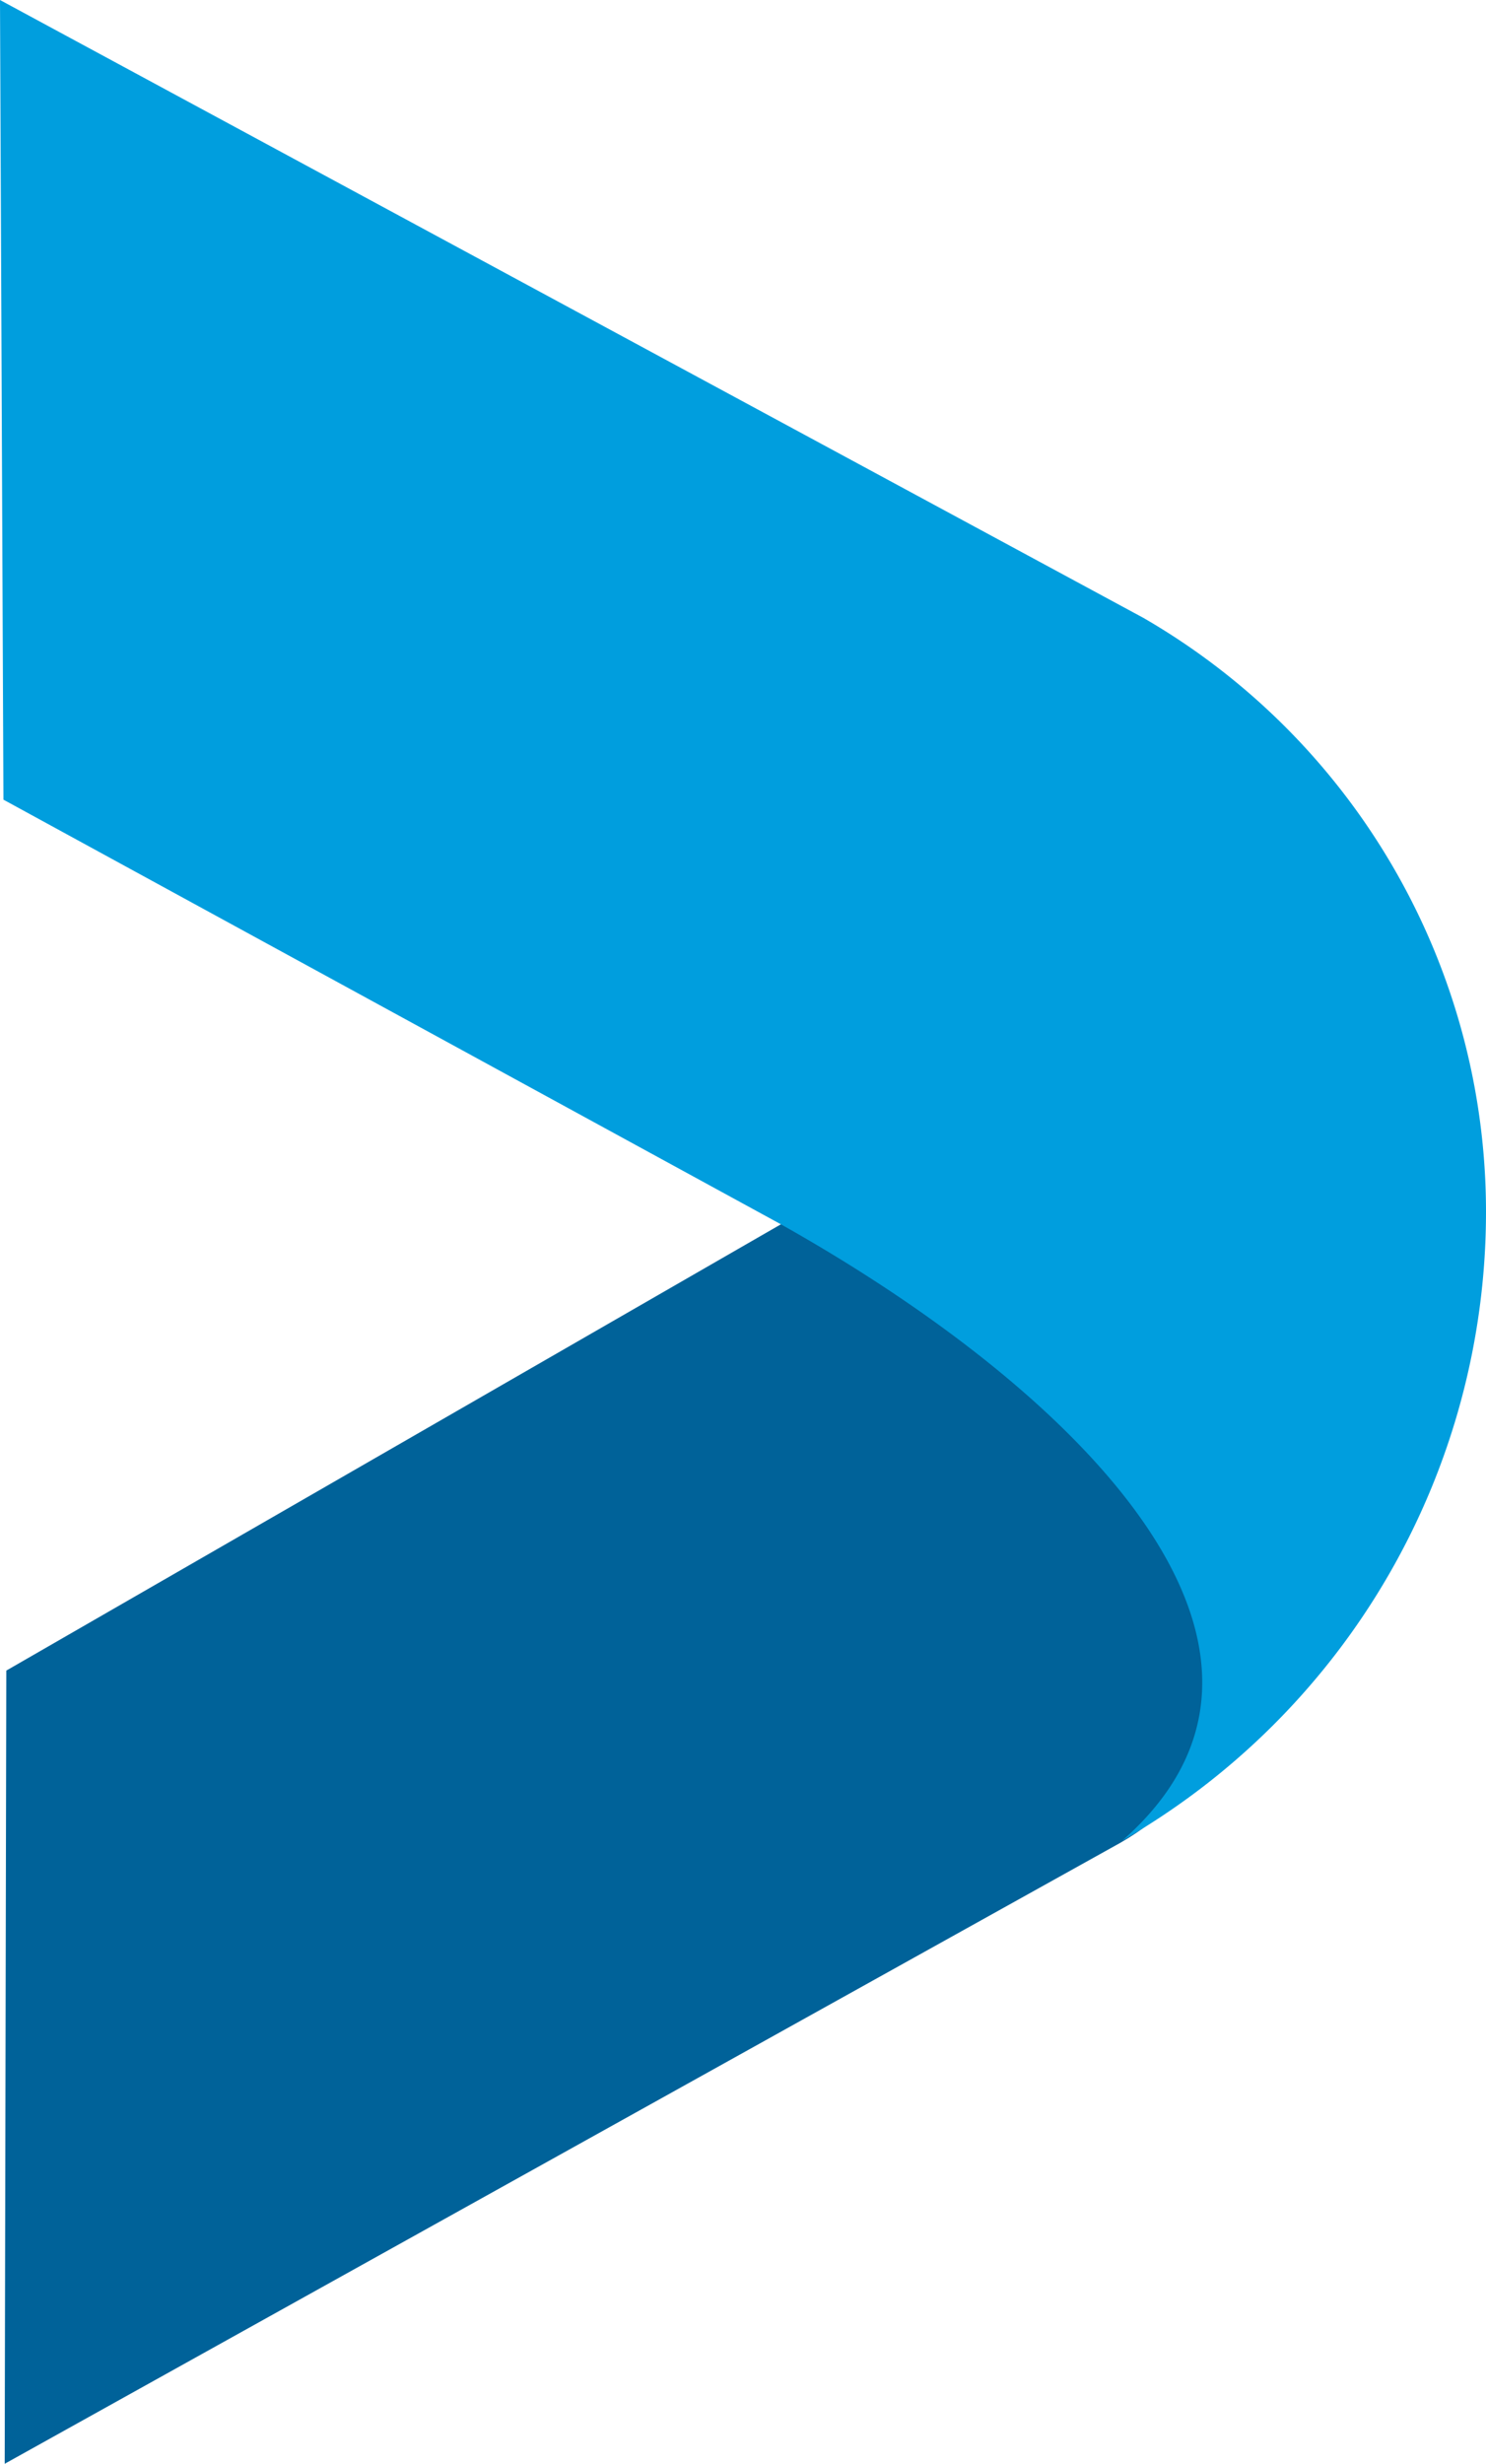
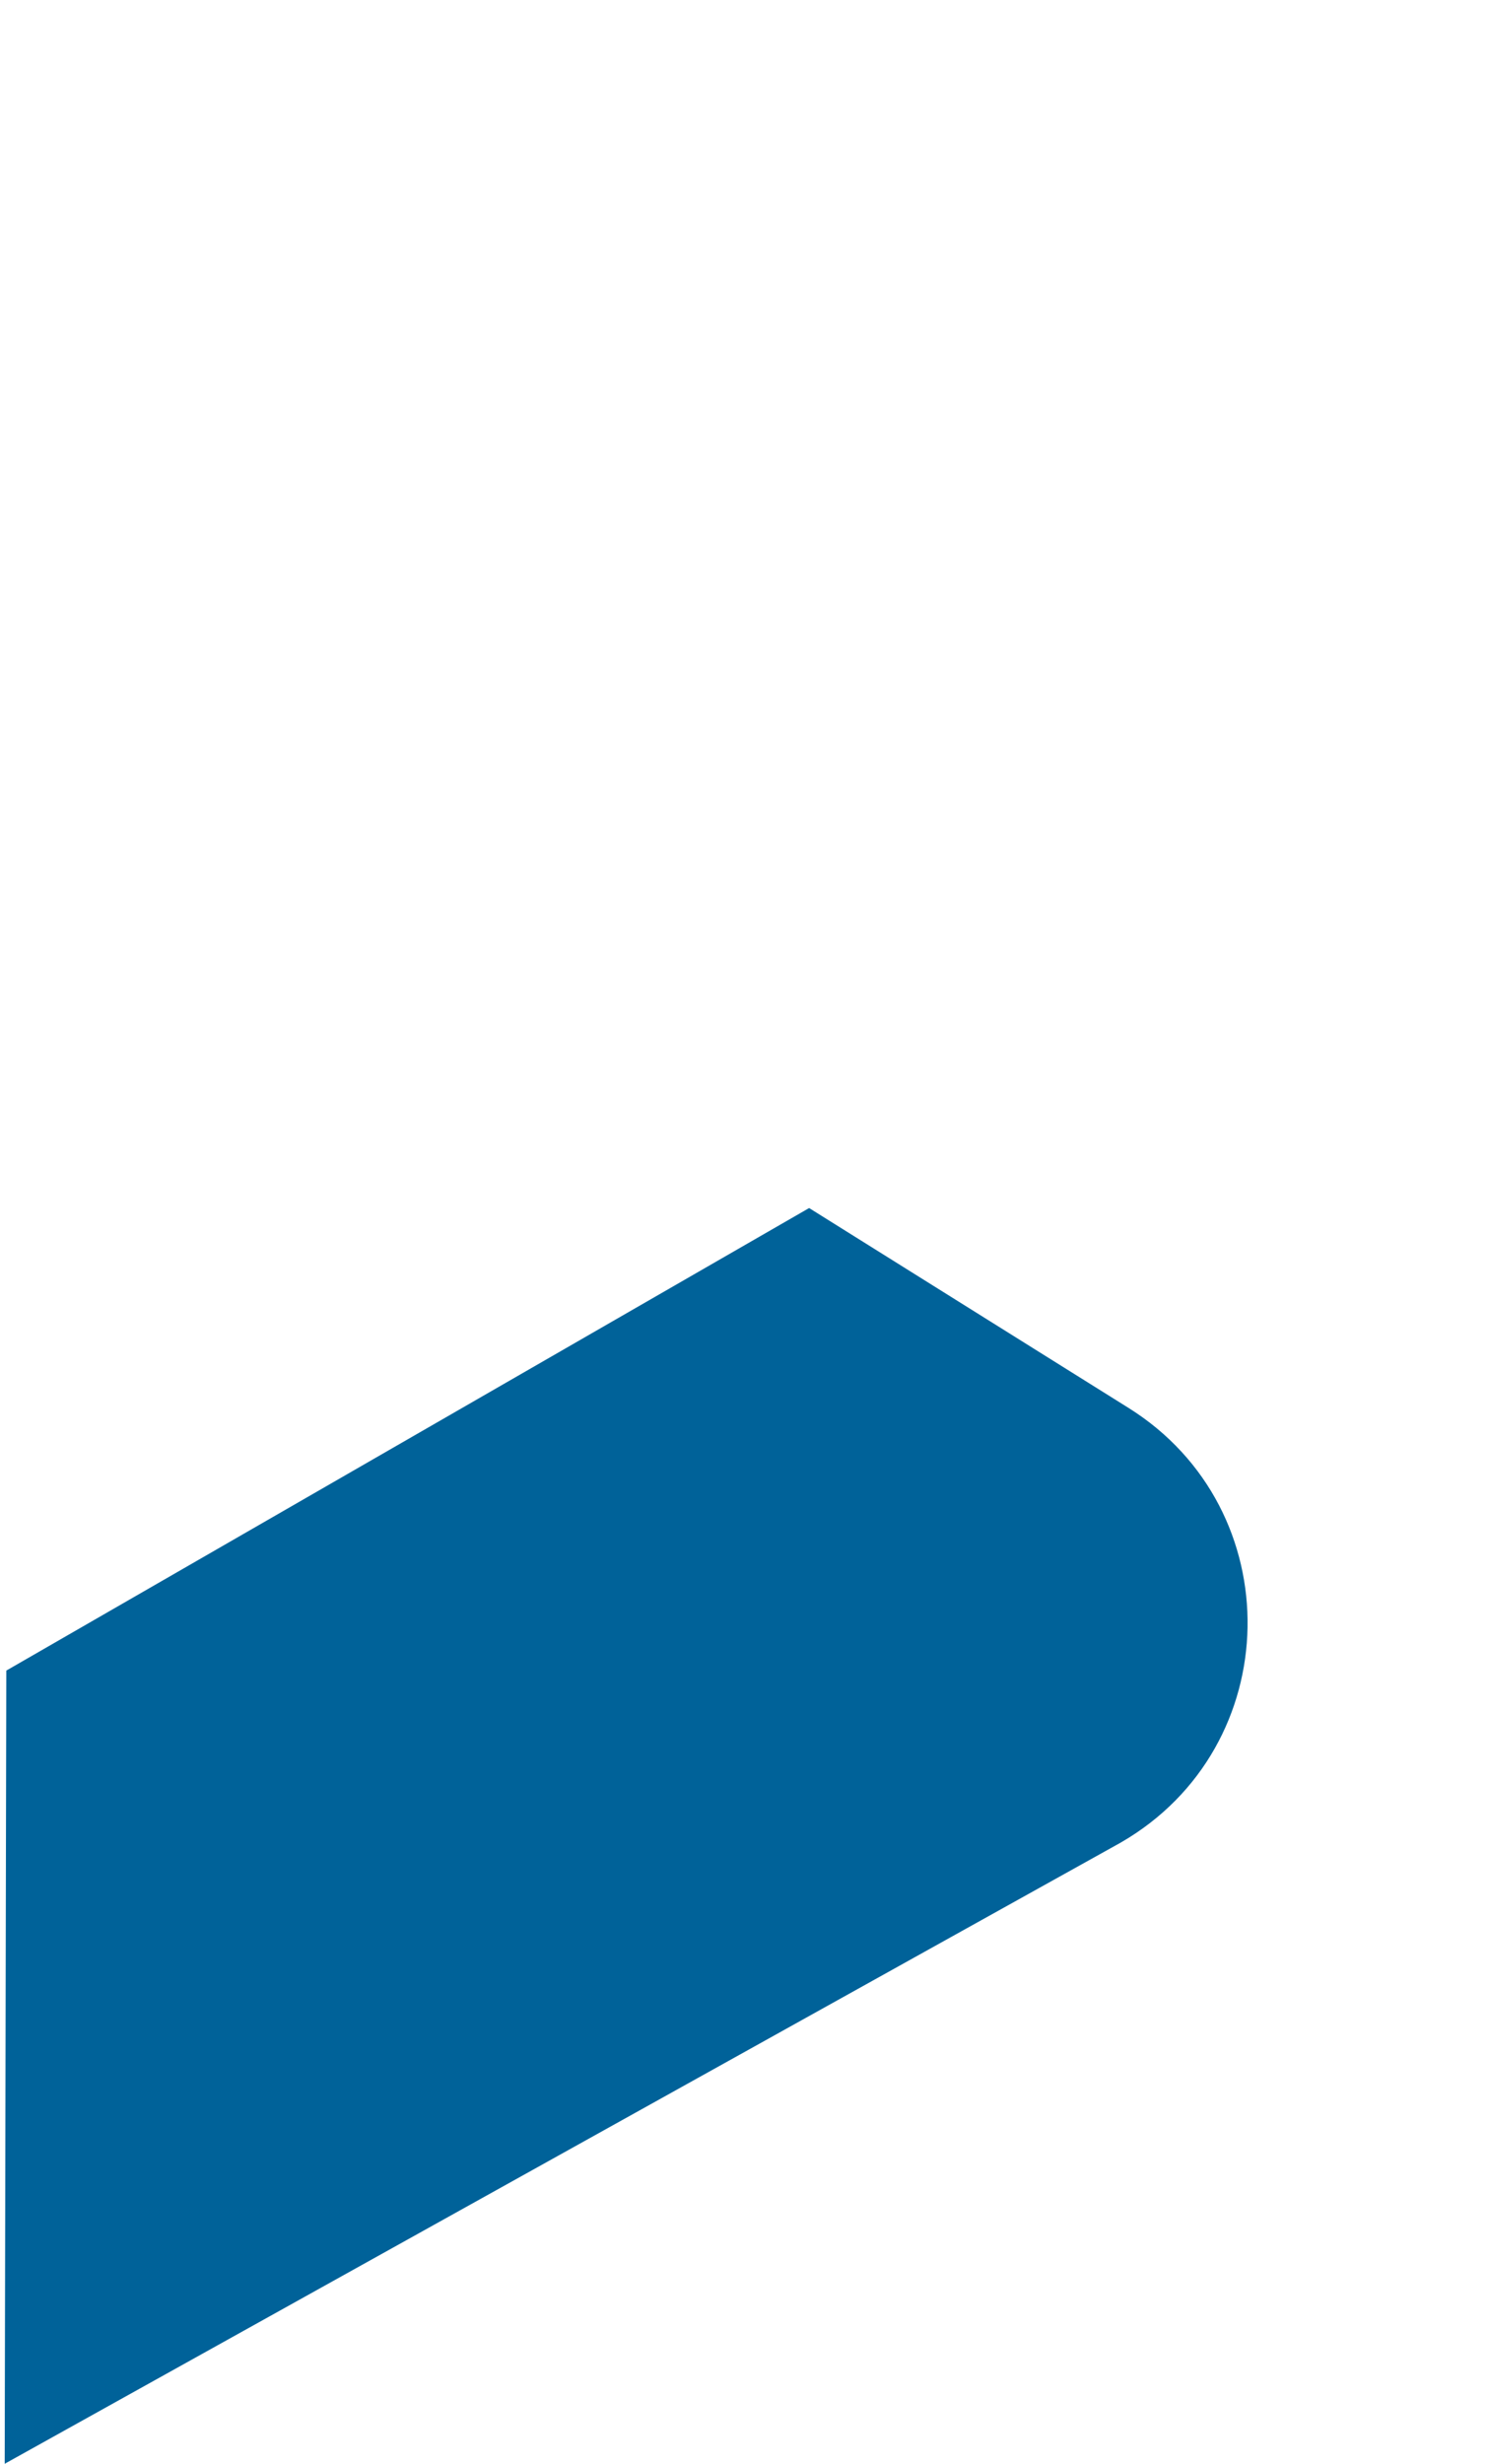
<svg xmlns="http://www.w3.org/2000/svg" id="Group_541" data-name="Group 541" width="240.763" height="398.958" viewBox="0 0 240.763 398.958">
  <path id="Path_3423" data-name="Path 3423" d="M158.265,53.1,28.192,128l-.259,128.44,180.841-100.6c26.82-15.482,27.5-53.954,1.241-70.376Z" transform="translate(-27.171 142.517)" fill="#006299" />
-   <path id="Path_3424" data-name="Path 3424" d="M270.29,196.229a111.073,111.073,0,0,0-55.534-96.19L29.527,0l.556,129.487,125.8,68.67c49.939,27.992,90.046,69.565,55.461,99.907A117.437,117.437,0,0,0,270.29,196.229Z" transform="translate(-29.527 0.001)" fill="#009ede" />
</svg>